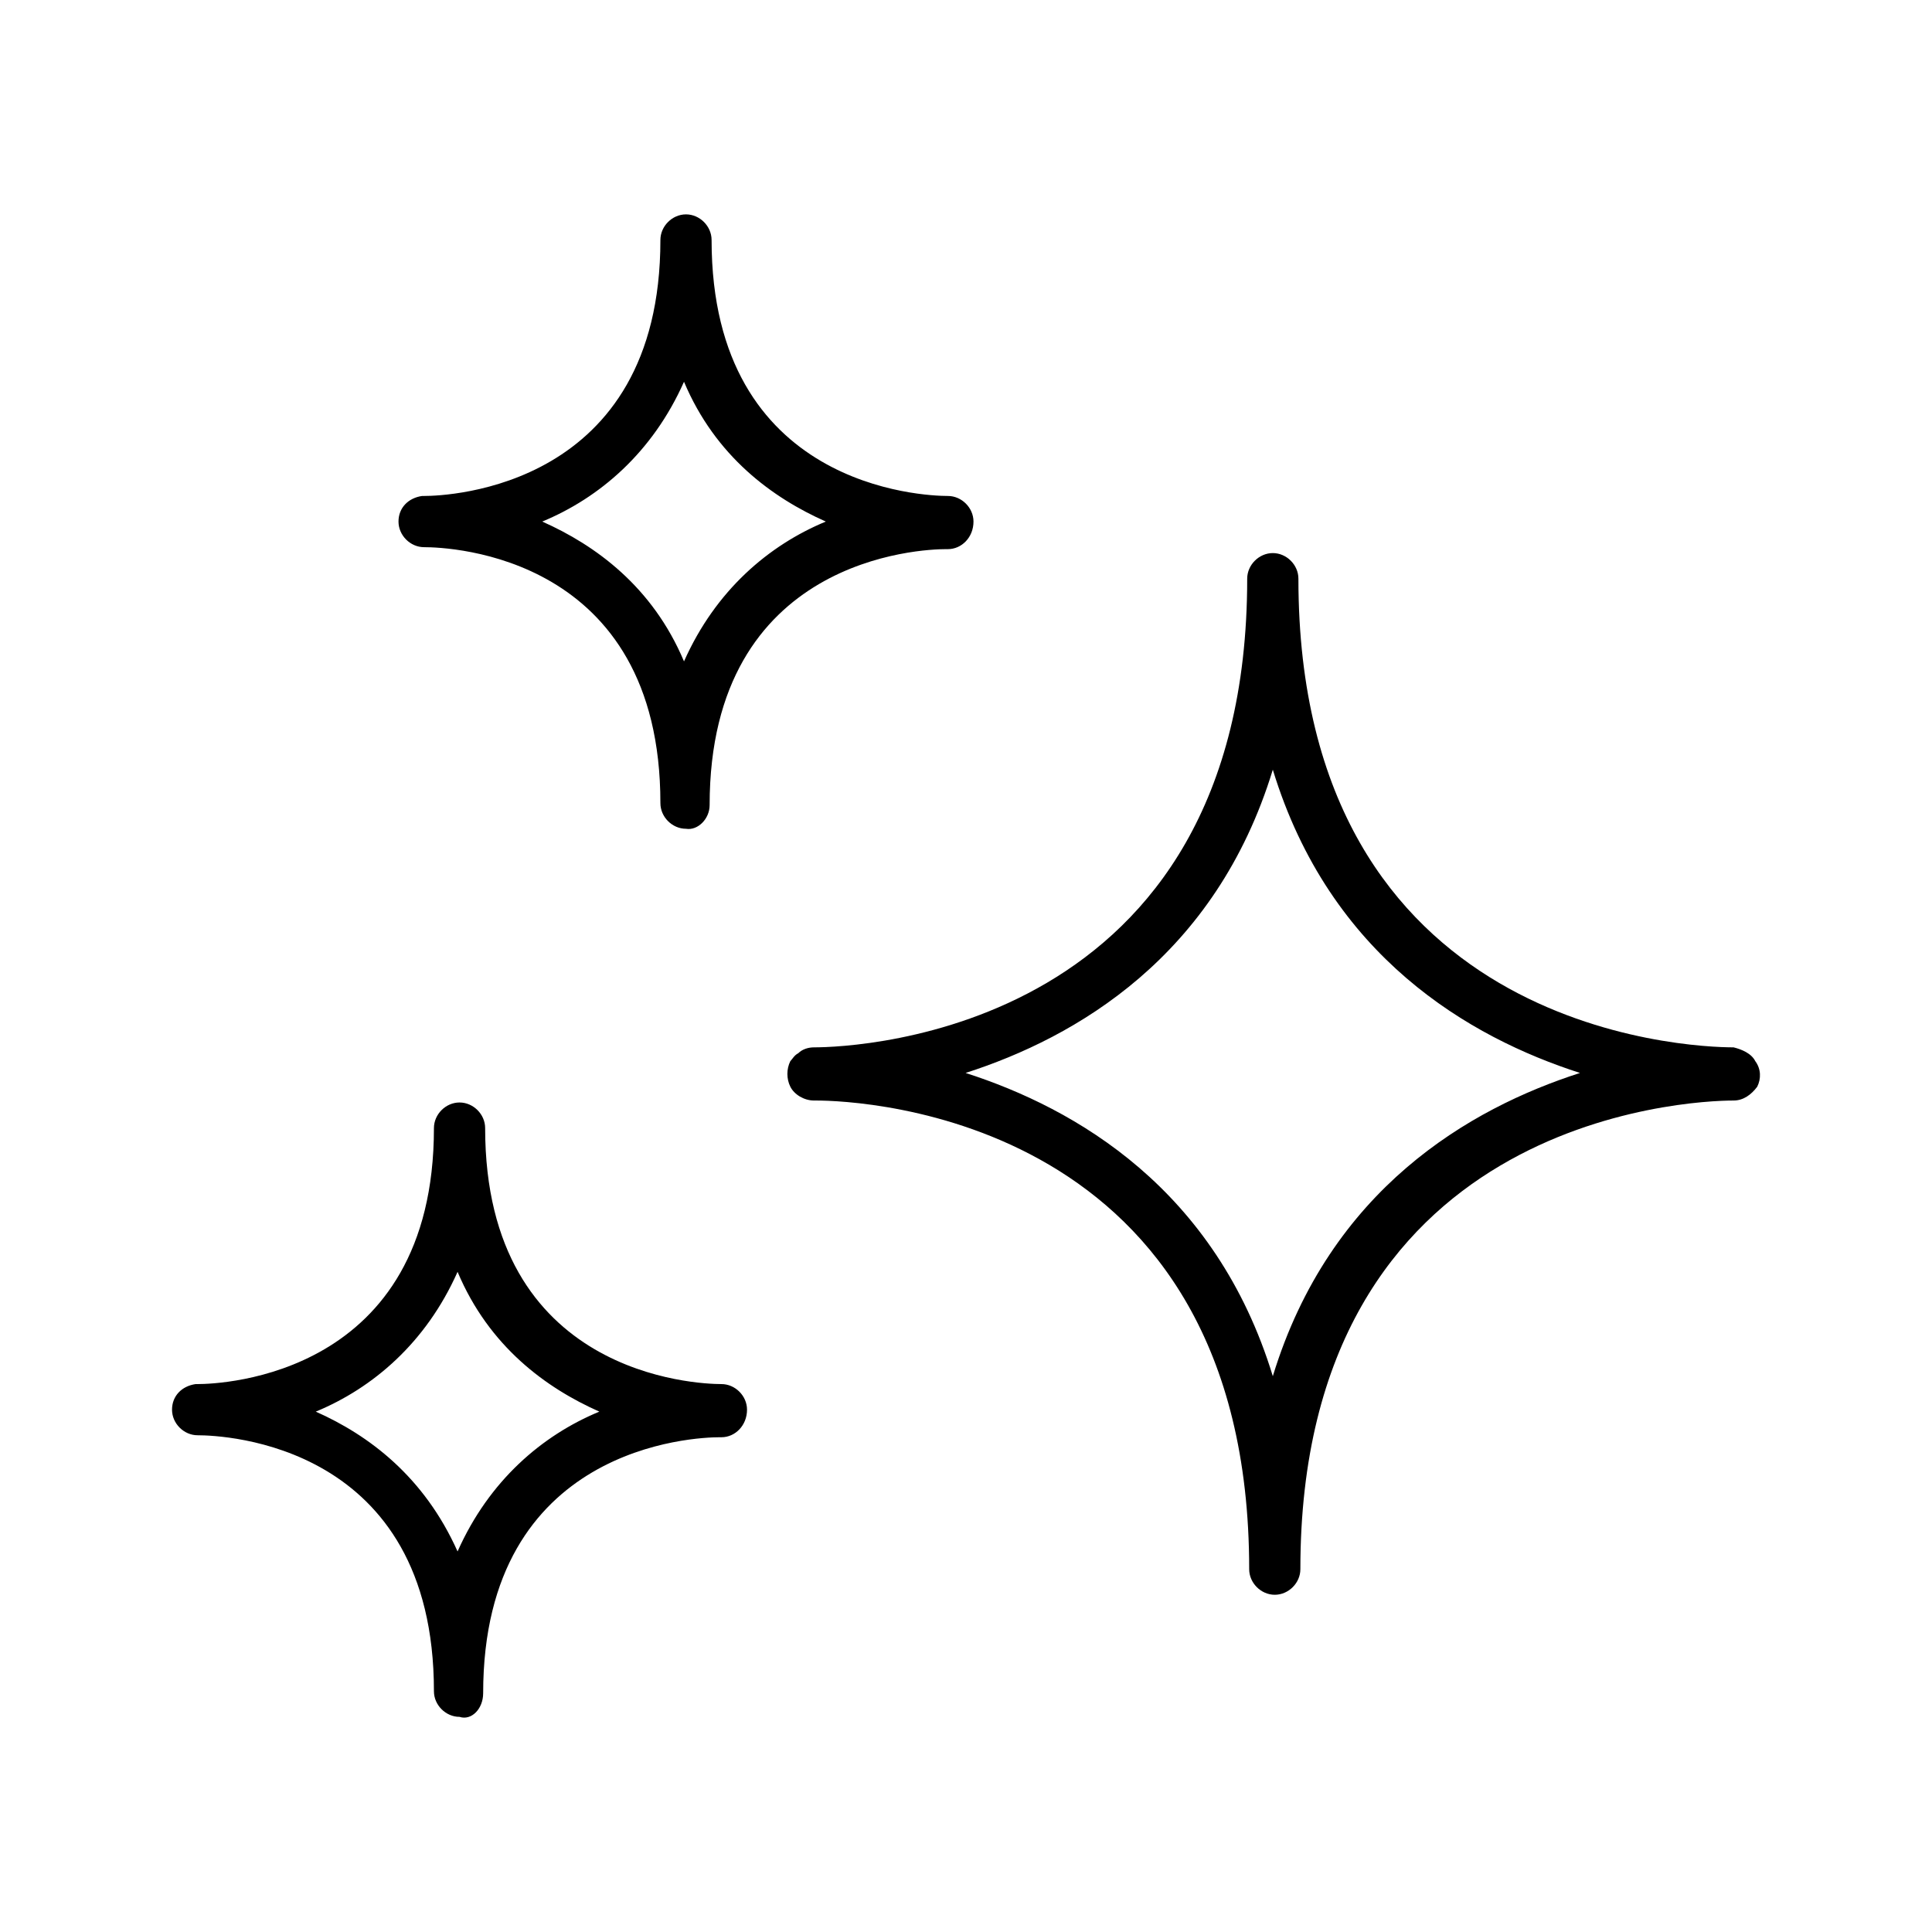
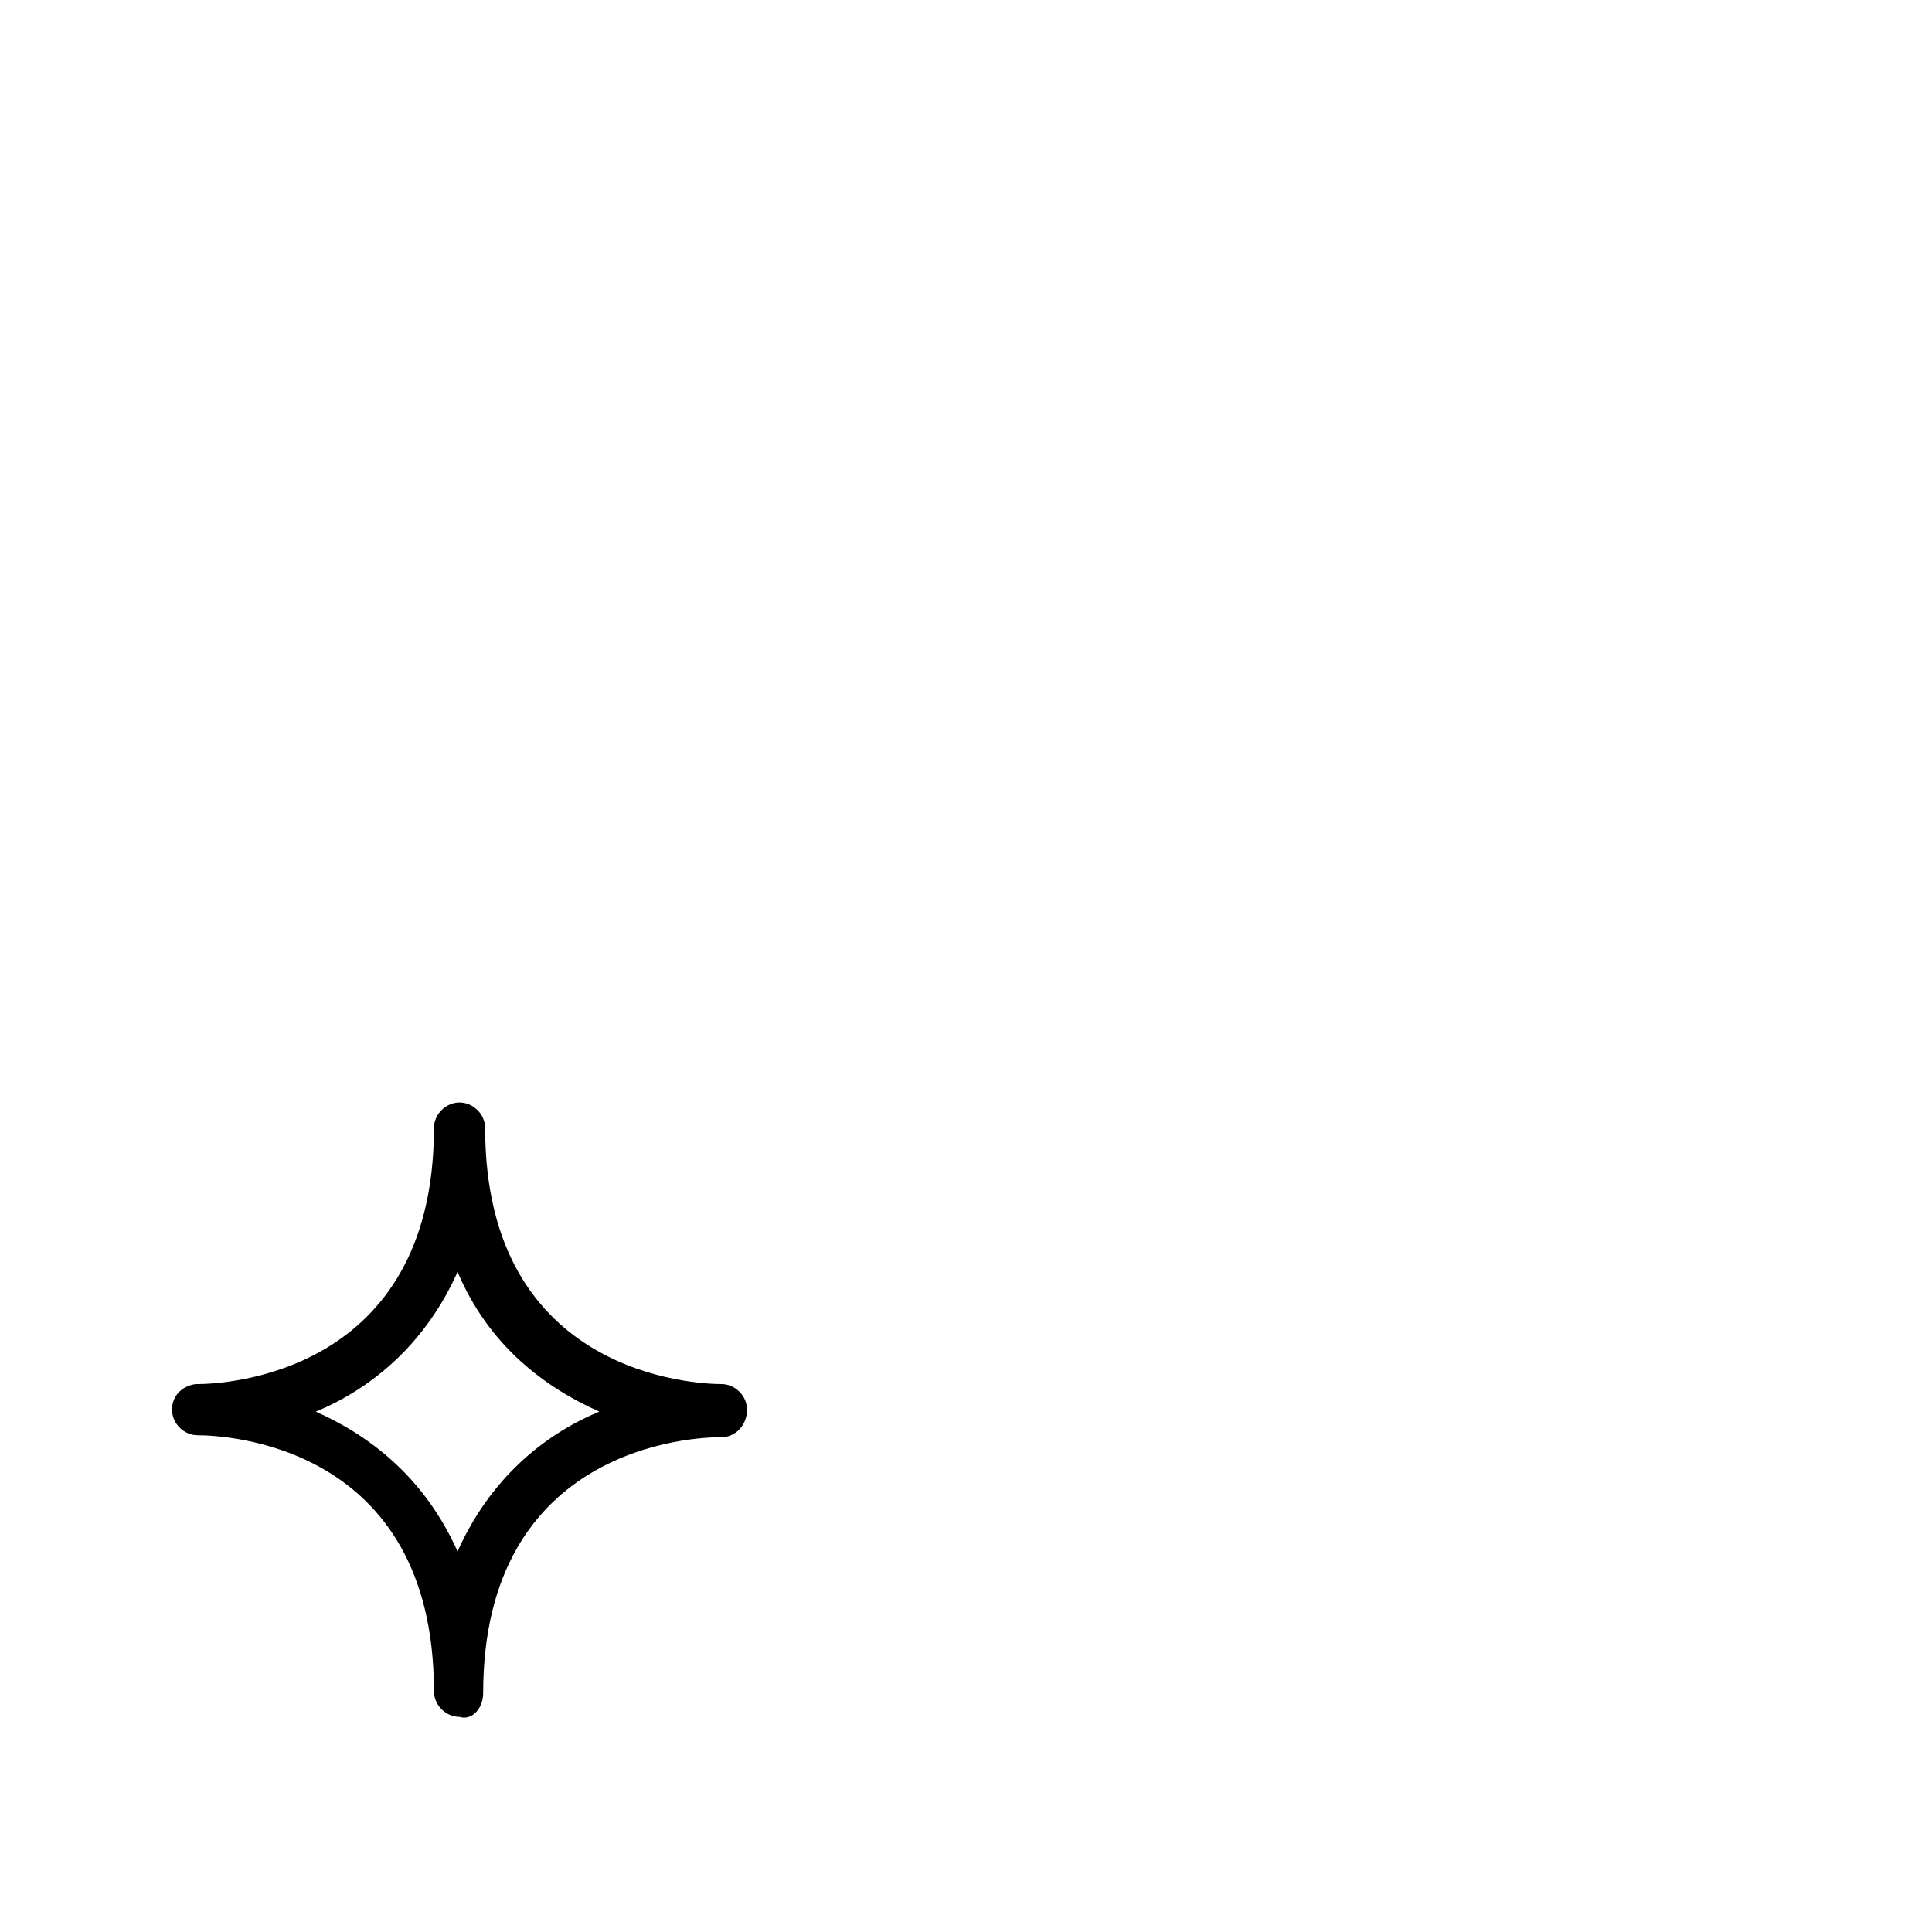
<svg xmlns="http://www.w3.org/2000/svg" width="73" height="73" viewBox="0 0 73 73" fill="none">
-   <path d="M66.322 40.094C66.173 39.797 65.801 39.648 65.503 39.574C63.792 39.574 49.06 38.978 49.06 21.865C49.06 21.344 48.613 20.898 48.093 20.898C47.572 20.898 47.125 21.344 47.125 21.865C47.125 38.978 32.393 39.574 30.756 39.574C30.533 39.574 30.31 39.648 30.161 39.797C30.012 39.871 29.938 40.02 29.863 40.094C29.714 40.392 29.714 40.764 29.863 41.062C30.012 41.359 30.384 41.583 30.756 41.583C30.756 41.583 30.756 41.583 30.831 41.583C32.542 41.583 47.2 42.178 47.2 59.291C47.2 59.812 47.646 60.258 48.167 60.258C48.688 60.258 49.134 59.812 49.134 59.291C49.134 42.252 63.792 41.583 65.503 41.583C65.876 41.583 66.173 41.359 66.396 41.062C66.545 40.764 66.545 40.392 66.322 40.094ZM48.093 51.999C45.935 44.931 40.652 41.88 36.485 40.541C40.652 39.202 45.935 36.151 48.093 29.082C50.25 36.151 55.533 39.202 59.7 40.541C55.533 41.88 50.25 44.931 48.093 51.999Z" fill="black" />
-   <path d="M35.816 20.749C36.337 20.749 36.783 20.303 36.783 19.707C36.783 19.186 36.337 18.74 35.816 18.74C34.923 18.74 26.887 18.442 26.887 9.067C26.887 8.547 26.441 8.1 25.92 8.1C25.399 8.1 24.953 8.547 24.953 9.067C24.953 18.442 16.917 18.74 16.024 18.74C15.95 18.74 15.95 18.74 15.95 18.74C15.429 18.814 15.057 19.186 15.057 19.707C15.057 20.228 15.503 20.675 16.024 20.675C16.991 20.675 24.953 20.972 24.953 30.347C24.953 30.868 25.399 31.315 25.92 31.315C26.366 31.389 26.813 30.942 26.813 30.422C26.813 21.047 34.849 20.749 35.741 20.749H35.816ZM25.845 24.99C24.655 22.163 22.497 20.6 20.488 19.707C22.646 18.814 24.655 17.103 25.845 14.425C27.036 17.252 29.194 18.814 31.203 19.707C29.045 20.6 27.036 22.311 25.845 24.99Z" fill="black" />
  <path d="M27.259 52.297C26.366 52.297 18.331 51.999 18.331 42.624C18.331 42.103 17.884 41.657 17.363 41.657C16.842 41.657 16.396 42.103 16.396 42.624C16.396 51.999 8.36 52.297 7.467 52.297C7.393 52.297 7.393 52.297 7.393 52.297C6.872 52.371 6.5 52.743 6.5 53.264C6.5 53.785 6.946 54.231 7.467 54.231C8.435 54.231 16.396 54.529 16.396 63.904C16.396 64.425 16.842 64.871 17.363 64.871C17.81 65.02 18.256 64.574 18.256 63.978C18.256 54.603 26.292 54.306 27.185 54.306H27.259C27.78 54.306 28.226 53.859 28.226 53.264C28.226 52.743 27.78 52.297 27.259 52.297ZM17.289 58.621C16.024 55.794 13.941 54.231 11.932 53.338C14.089 52.446 16.098 50.734 17.289 48.056C18.479 50.883 20.637 52.446 22.646 53.338C20.488 54.231 18.479 55.943 17.289 58.621Z" fill="black" />
</svg>